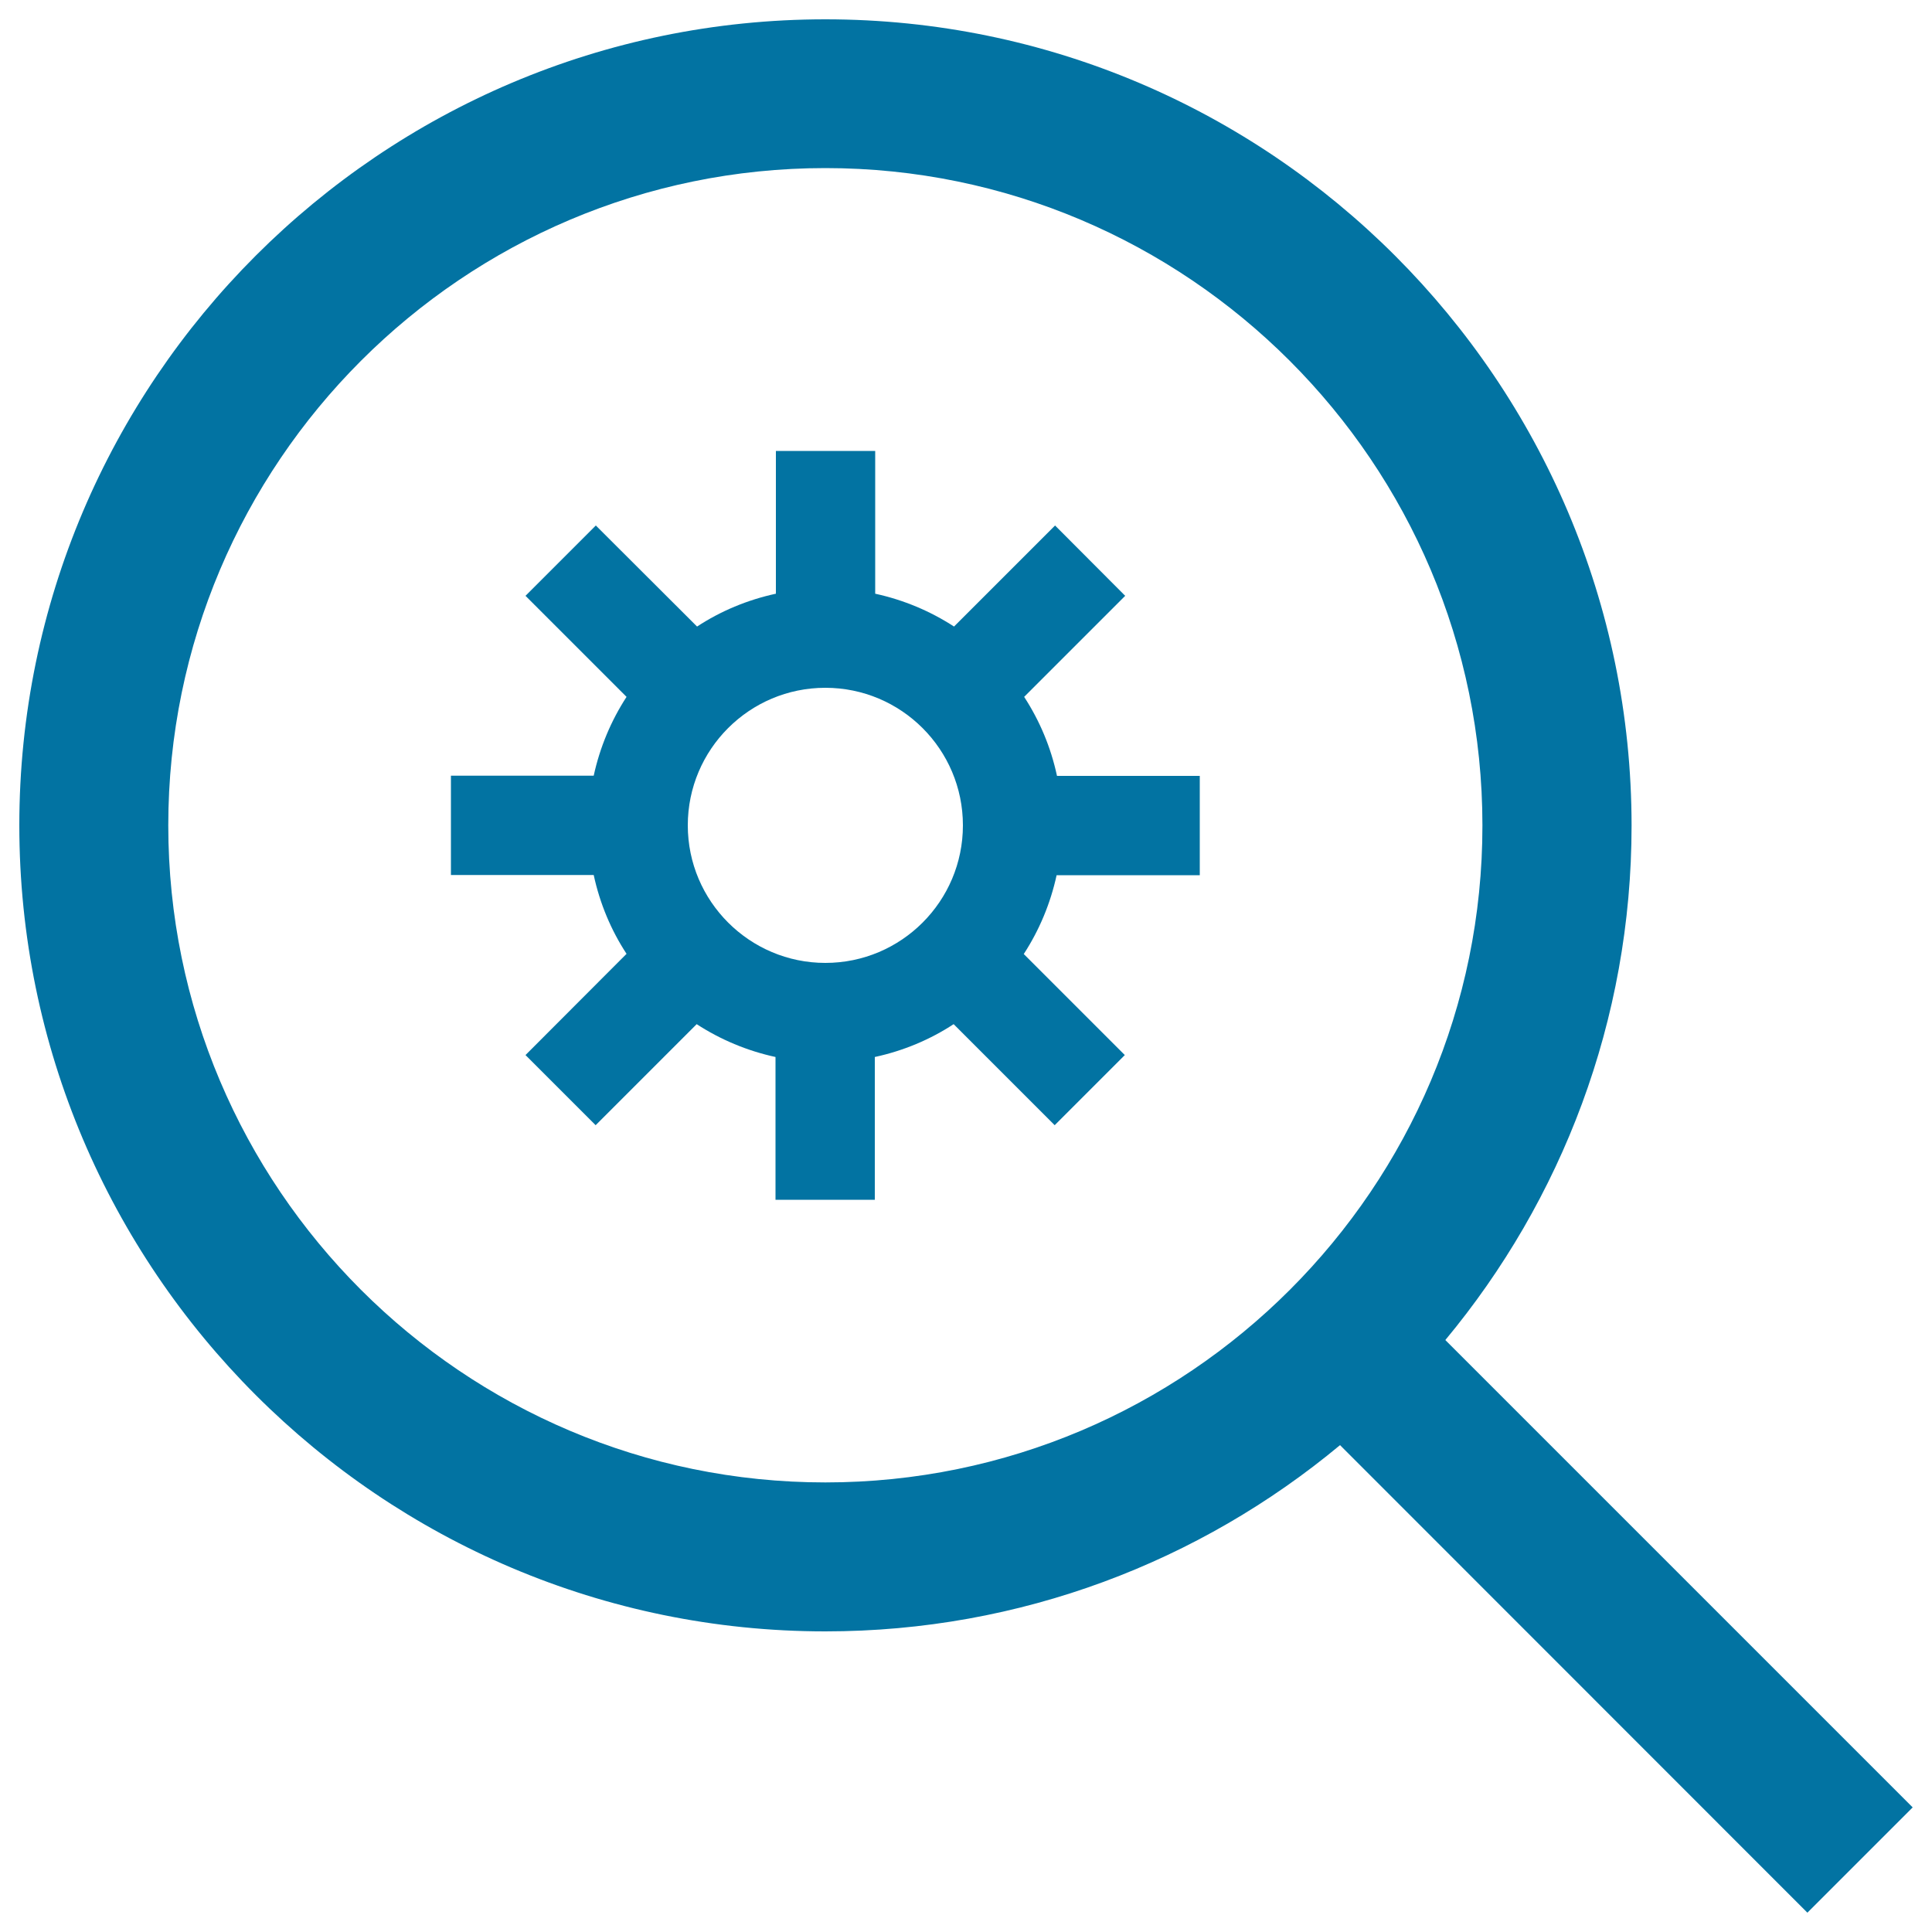
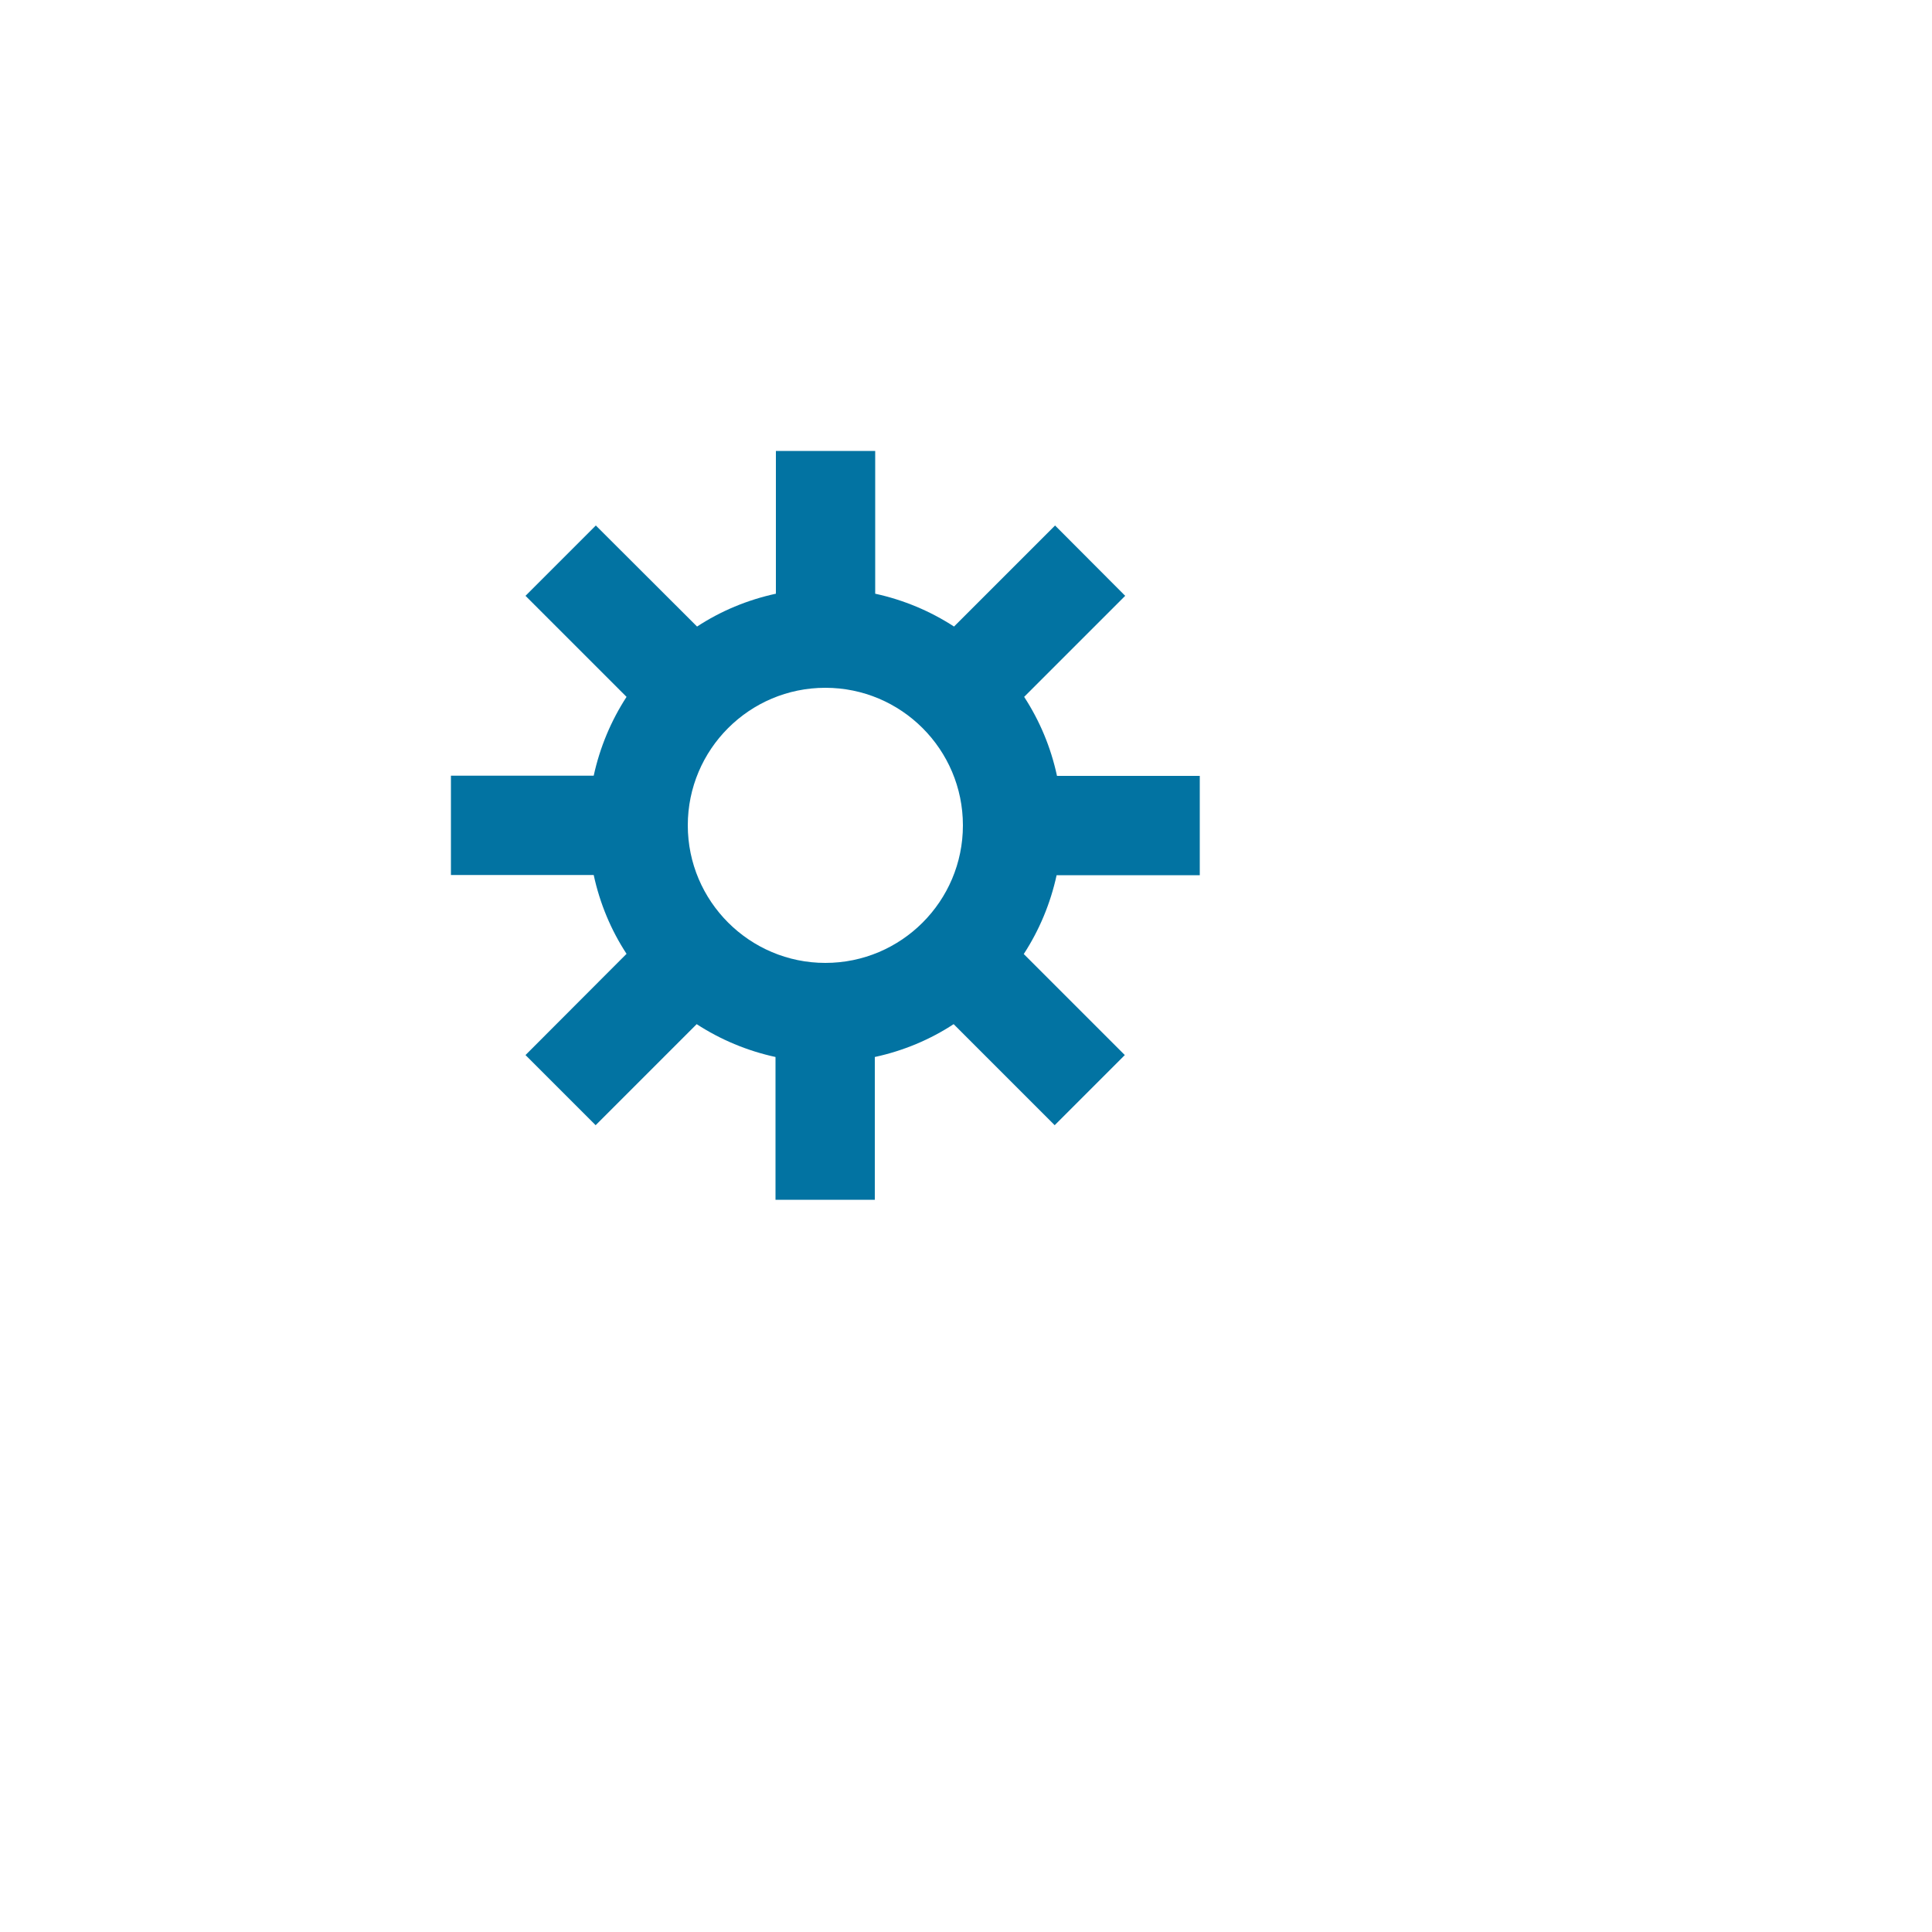
<svg xmlns="http://www.w3.org/2000/svg" viewBox="0 0 1000 1000" style="fill:#0273a2">
  <title>Search Settings SVG icon</title>
  <g>
-     <path d="M748.1,693.6c60.1-72.3,96.4-165.2,96.4-266.3C844.4,197.2,657.3,10,427.2,10C197.2,10,10,197.2,10,427.2c0,230,187.2,417.2,417.2,417.2c101.2,0,194-36.2,266.4-96.4L935.5,990l54.5-54.5L748.1,693.6z M427.2,767.3c-187.6,0-340.1-152.6-340.1-340.1c0-187.6,152.6-340.2,340.1-340.2c187.5,0,340.1,152.6,340.1,340.2C767.4,614.8,614.8,767.3,427.2,767.3z" />
    <path d="M530.1,360.7l52.3-52.3L546.1,272l-52.3,52.3c-12.3-8-26.1-13.8-40.8-17v-73.9h-51.4v73.9c-14.8,3.2-28.6,9-40.8,17L308.4,272L272,308.4l52.3,52.3c-8,12.3-13.8,26.1-17,40.8h-73.9v51.4h73.9c3.2,14.8,9,28.6,17,40.8L272,546.1l36.3,36.3l52.3-52.3c12.3,8,26.1,13.8,40.8,17V621h51.4v-73.9c14.8-3.2,28.6-9,40.8-17l52.3,52.3l36.3-36.3l-52.3-52.3c8-12.3,13.8-26.1,17-40.8H621v-51.4h-73.9C543.9,386.7,538.1,373,530.1,360.7z M427.2,498.4c-39.2,0-71.2-31.9-71.2-71.2c0-39.3,31.9-71.2,71.2-71.2c39.3,0,71.2,31.9,71.2,71.2C498.4,466.5,466.5,498.4,427.2,498.4z" />
  </g>
</svg>